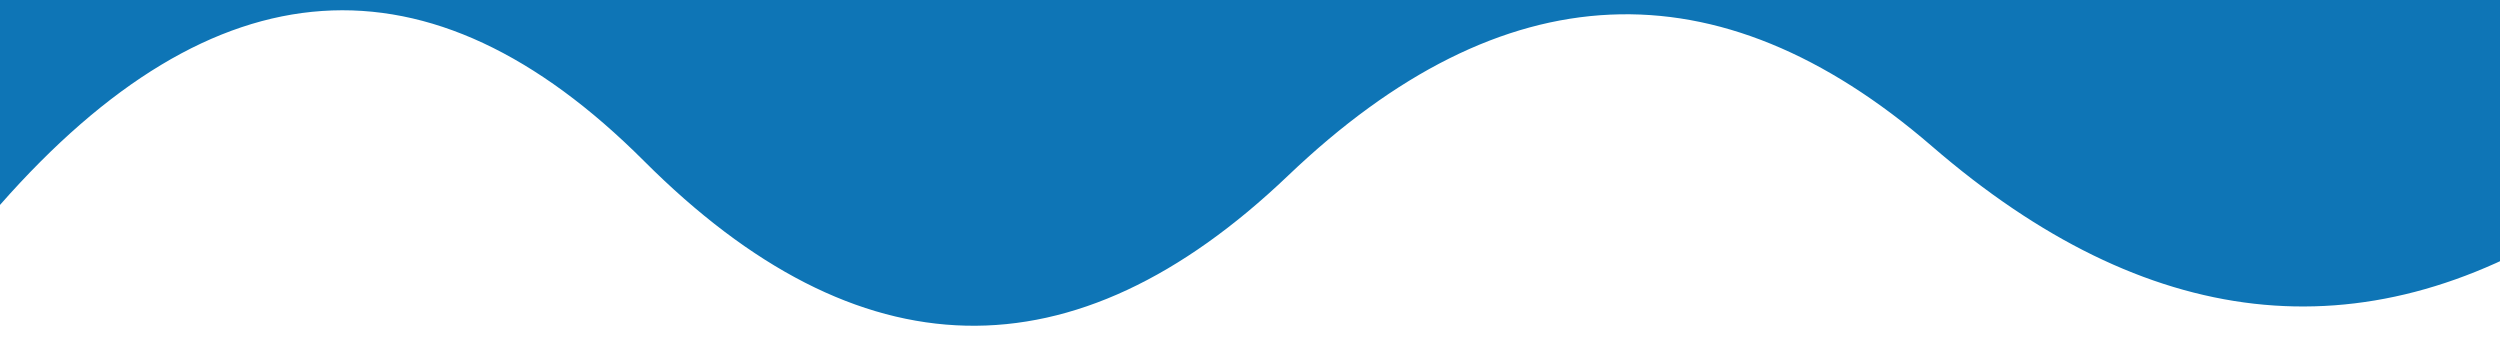
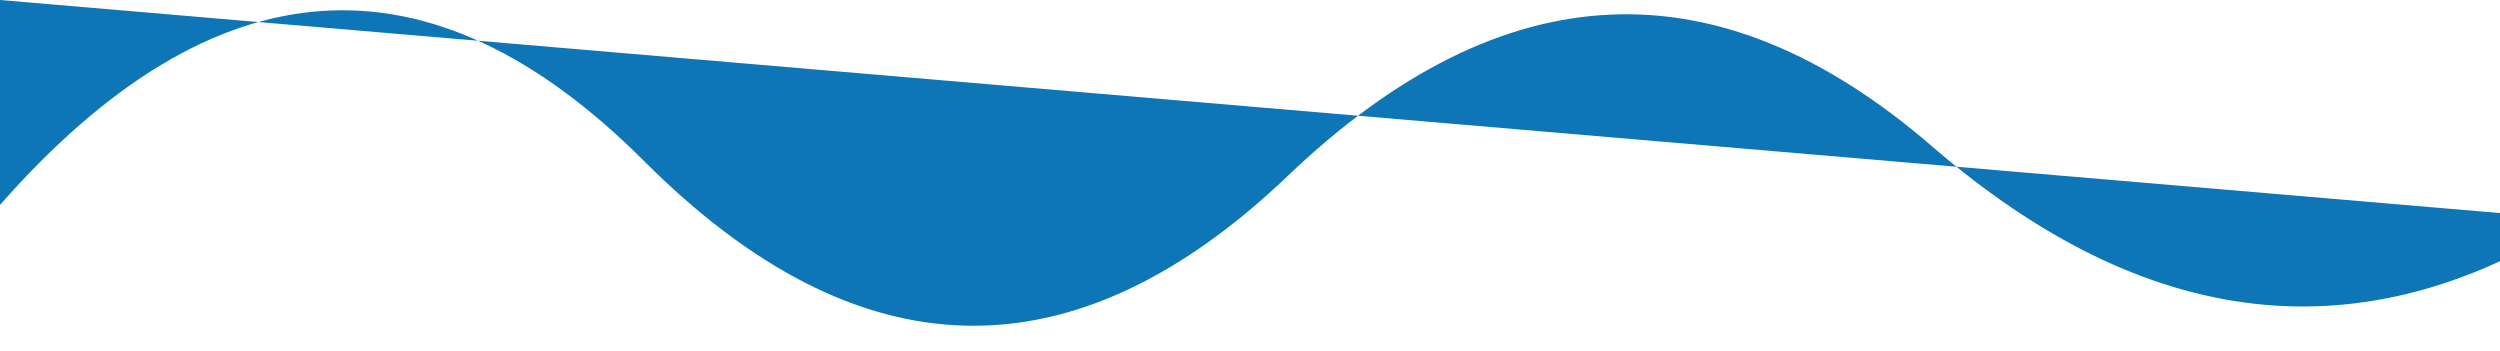
<svg xmlns="http://www.w3.org/2000/svg" width="854" height="120" viewBox="0 0 854 120">
  <style>
      .text {   font-size: 70px;   font-weight: 700;   font-family: -apple-system,BlinkMacSystemFont,Segoe UI,Helvetica,Arial,sans-serif,Apple Color Emoji,Segoe UI Emoji;  } .desc {   font-size: 20px;   font-weight: 500;   font-family: -apple-system,BlinkMacSystemFont,Segoe UI,Helvetica,Arial,sans-serif,Apple Color Emoji,Segoe UI Emoji;  } path {   transform: rotate(180deg);   transform-origin: 50% 50%;  } 
      .text, .desc {   animation: fadeIn 1.2s ease-in-out forwards;  } @keyframes fadeIn {   from {     opacity: 0;   }   to {     opacity: 1;   }  } 
    </style>
  <svg viewBox="0 0 854 120">
-     <path fill="#0e75b6" fill-opacity="1" d="m 0 0 T 0 70 Q 110 -55 220 55 T 440 60 T 660 50 T 880 75 T 880 0 z" />
+     <path fill="#0e75b6" fill-opacity="1" d="m 0 0 T 0 70 Q 110 -55 220 55 T 440 60 T 660 50 T 880 75 z" />
  </svg>
</svg>